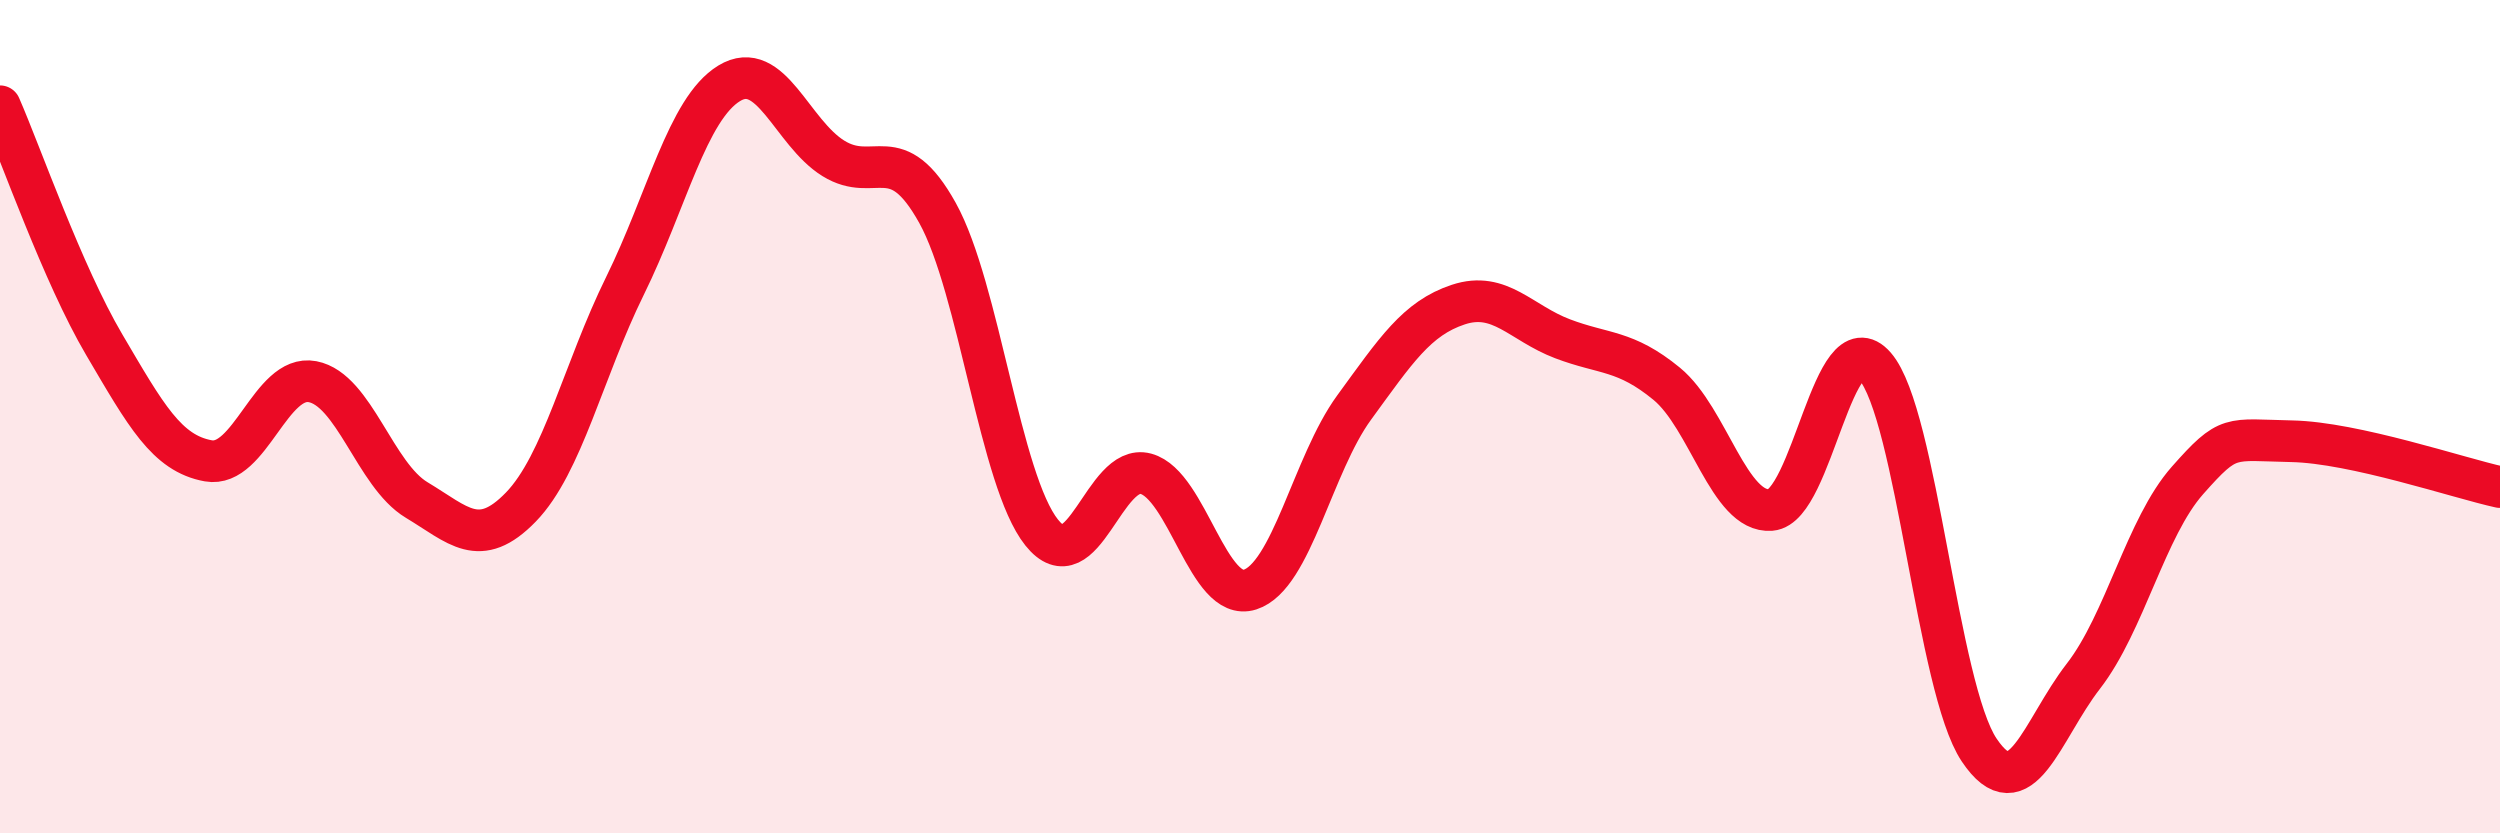
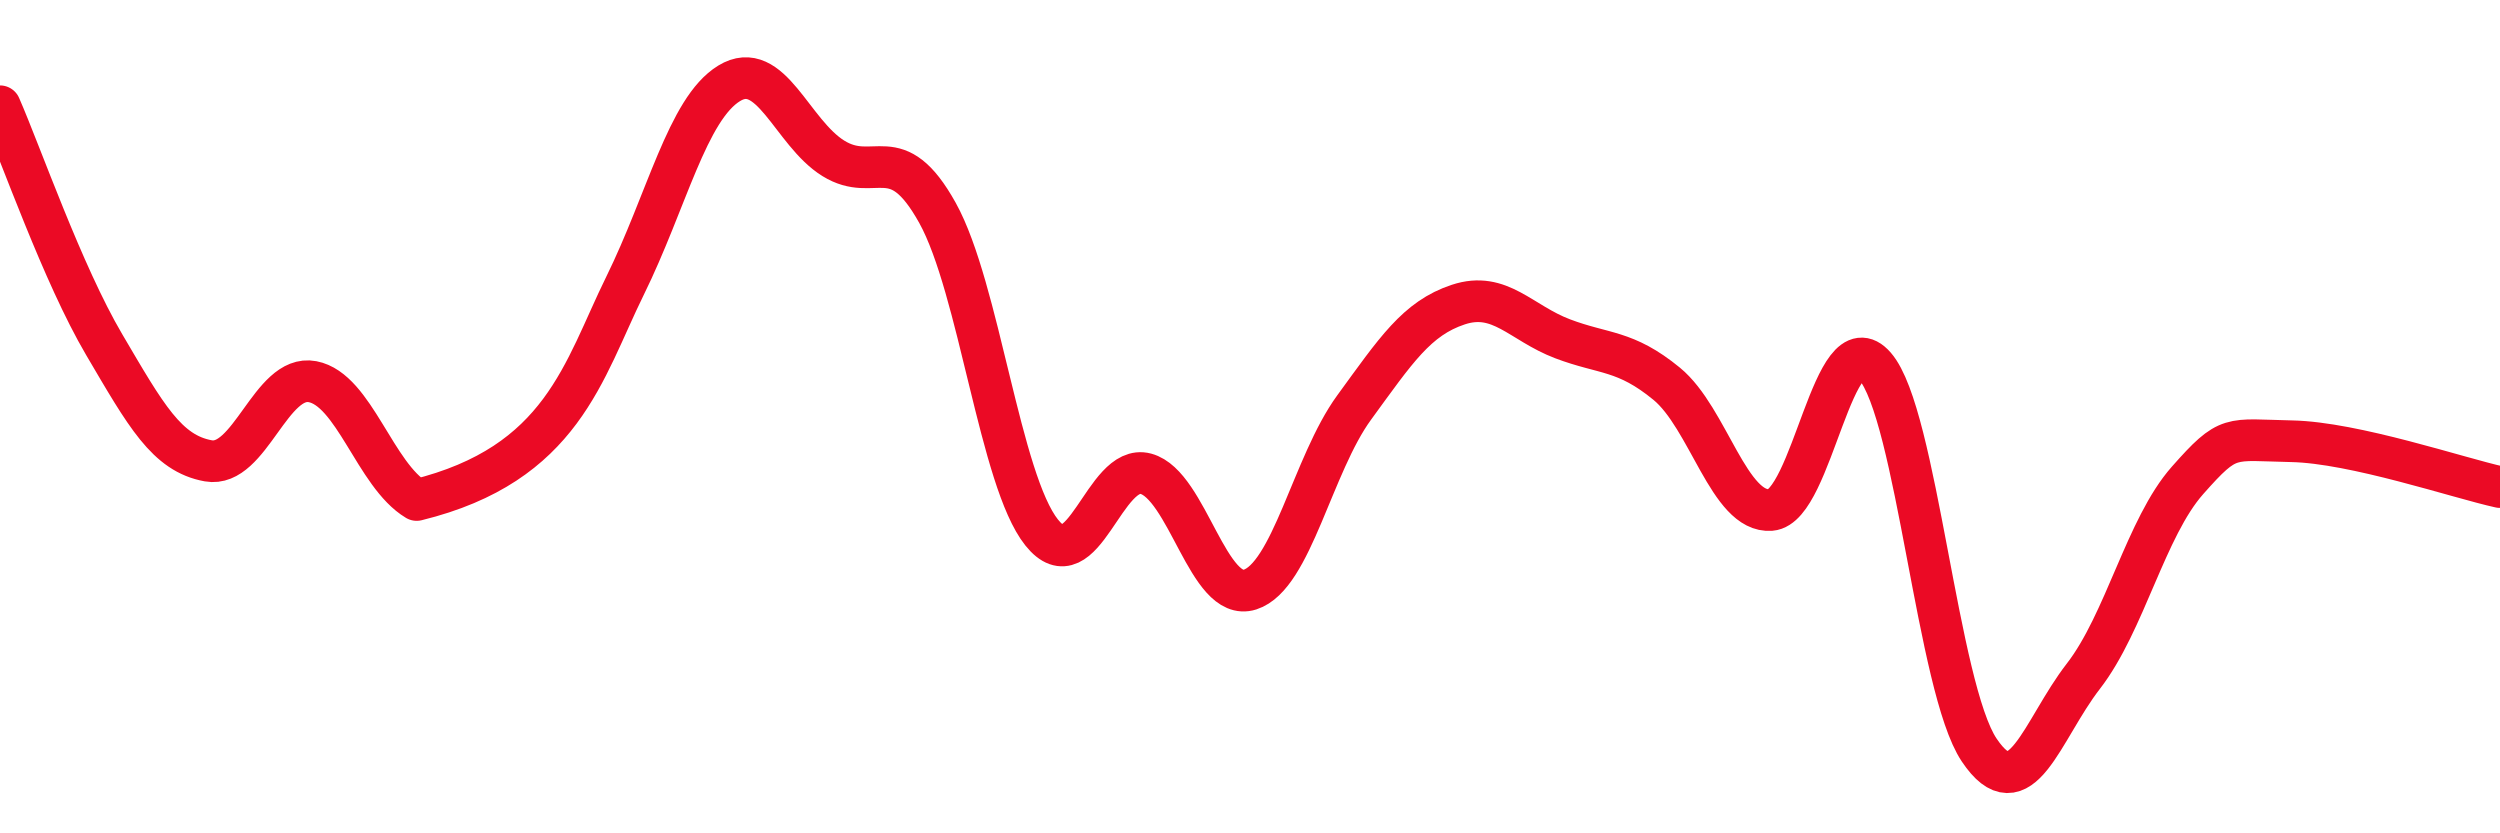
<svg xmlns="http://www.w3.org/2000/svg" width="60" height="20" viewBox="0 0 60 20">
-   <path d="M 0,2.55 C 0.5,3.69 1.5,6.57 2.5,8.27 C 3.5,9.97 4,10.88 5,11.06 C 6,11.24 6.5,8.97 7.5,9.16 C 8.5,9.35 9,11.4 10,12 C 11,12.6 11.5,13.2 12.5,12.17 C 13.5,11.14 14,8.89 15,6.86 C 16,4.83 16.5,2.61 17.5,2 C 18.5,1.39 19,3.18 20,3.8 C 21,4.42 21.5,3.31 22.5,5.11 C 23.5,6.91 24,11.53 25,12.78 C 26,14.03 26.5,11.1 27.5,11.37 C 28.5,11.64 29,14.47 30,14.15 C 31,13.83 31.5,11.15 32.5,9.78 C 33.5,8.41 34,7.64 35,7.31 C 36,6.98 36.5,7.75 37.5,8.13 C 38.5,8.51 39,8.39 40,9.21 C 41,10.03 41.5,12.32 42.5,12.24 C 43.5,12.16 44,7.64 45,8.79 C 46,9.94 46.5,16.51 47.5,18 C 48.5,19.49 49,17.52 50,16.23 C 51,14.94 51.5,12.66 52.5,11.53 C 53.5,10.4 53.5,10.56 55,10.59 C 56.5,10.62 59,11.47 60,11.69L60 20L0 20Z" fill="#EB0A25" opacity="0.1" stroke-linecap="round" stroke-linejoin="round" />
-   <path d="M 0,2.55 C 0.5,3.69 1.5,6.57 2.5,8.27 C 3.5,9.97 4,10.88 5,11.06 C 6,11.24 6.5,8.97 7.5,9.16 C 8.5,9.35 9,11.4 10,12 C 11,12.6 11.5,13.2 12.5,12.17 C 13.5,11.14 14,8.89 15,6.86 C 16,4.83 16.5,2.61 17.5,2 C 18.5,1.39 19,3.18 20,3.8 C 21,4.42 21.5,3.31 22.5,5.11 C 23.5,6.91 24,11.53 25,12.78 C 26,14.03 26.5,11.1 27.5,11.37 C 28.5,11.64 29,14.47 30,14.15 C 31,13.83 31.5,11.15 32.5,9.78 C 33.5,8.41 34,7.64 35,7.31 C 36,6.98 36.5,7.75 37.5,8.13 C 38.5,8.51 39,8.39 40,9.21 C 41,10.03 41.5,12.32 42.5,12.24 C 43.5,12.16 44,7.64 45,8.79 C 46,9.94 46.5,16.51 47.5,18 C 48.5,19.49 49,17.52 50,16.23 C 51,14.94 51.5,12.66 52.5,11.53 C 53.5,10.4 53.5,10.56 55,10.59 C 56.5,10.62 59,11.47 60,11.69" stroke="#EB0A25" stroke-width="1" fill="none" stroke-linecap="round" stroke-linejoin="round" />
+   <path d="M 0,2.55 C 0.5,3.69 1.5,6.57 2.5,8.27 C 3.5,9.97 4,10.88 5,11.06 C 6,11.24 6.5,8.97 7.5,9.16 C 8.5,9.35 9,11.4 10,12 C 13.5,11.14 14,8.89 15,6.86 C 16,4.83 16.5,2.61 17.5,2 C 18.5,1.39 19,3.18 20,3.8 C 21,4.42 21.5,3.31 22.5,5.11 C 23.5,6.91 24,11.53 25,12.78 C 26,14.03 26.5,11.1 27.5,11.37 C 28.5,11.64 29,14.47 30,14.15 C 31,13.83 31.5,11.15 32.5,9.78 C 33.5,8.41 34,7.64 35,7.31 C 36,6.98 36.5,7.75 37.5,8.13 C 38.5,8.51 39,8.39 40,9.21 C 41,10.03 41.5,12.32 42.5,12.24 C 43.5,12.16 44,7.64 45,8.79 C 46,9.94 46.5,16.51 47.5,18 C 48.5,19.49 49,17.52 50,16.23 C 51,14.94 51.5,12.66 52.5,11.53 C 53.5,10.4 53.5,10.56 55,10.59 C 56.5,10.62 59,11.47 60,11.69" stroke="#EB0A25" stroke-width="1" fill="none" stroke-linecap="round" stroke-linejoin="round" />
</svg>